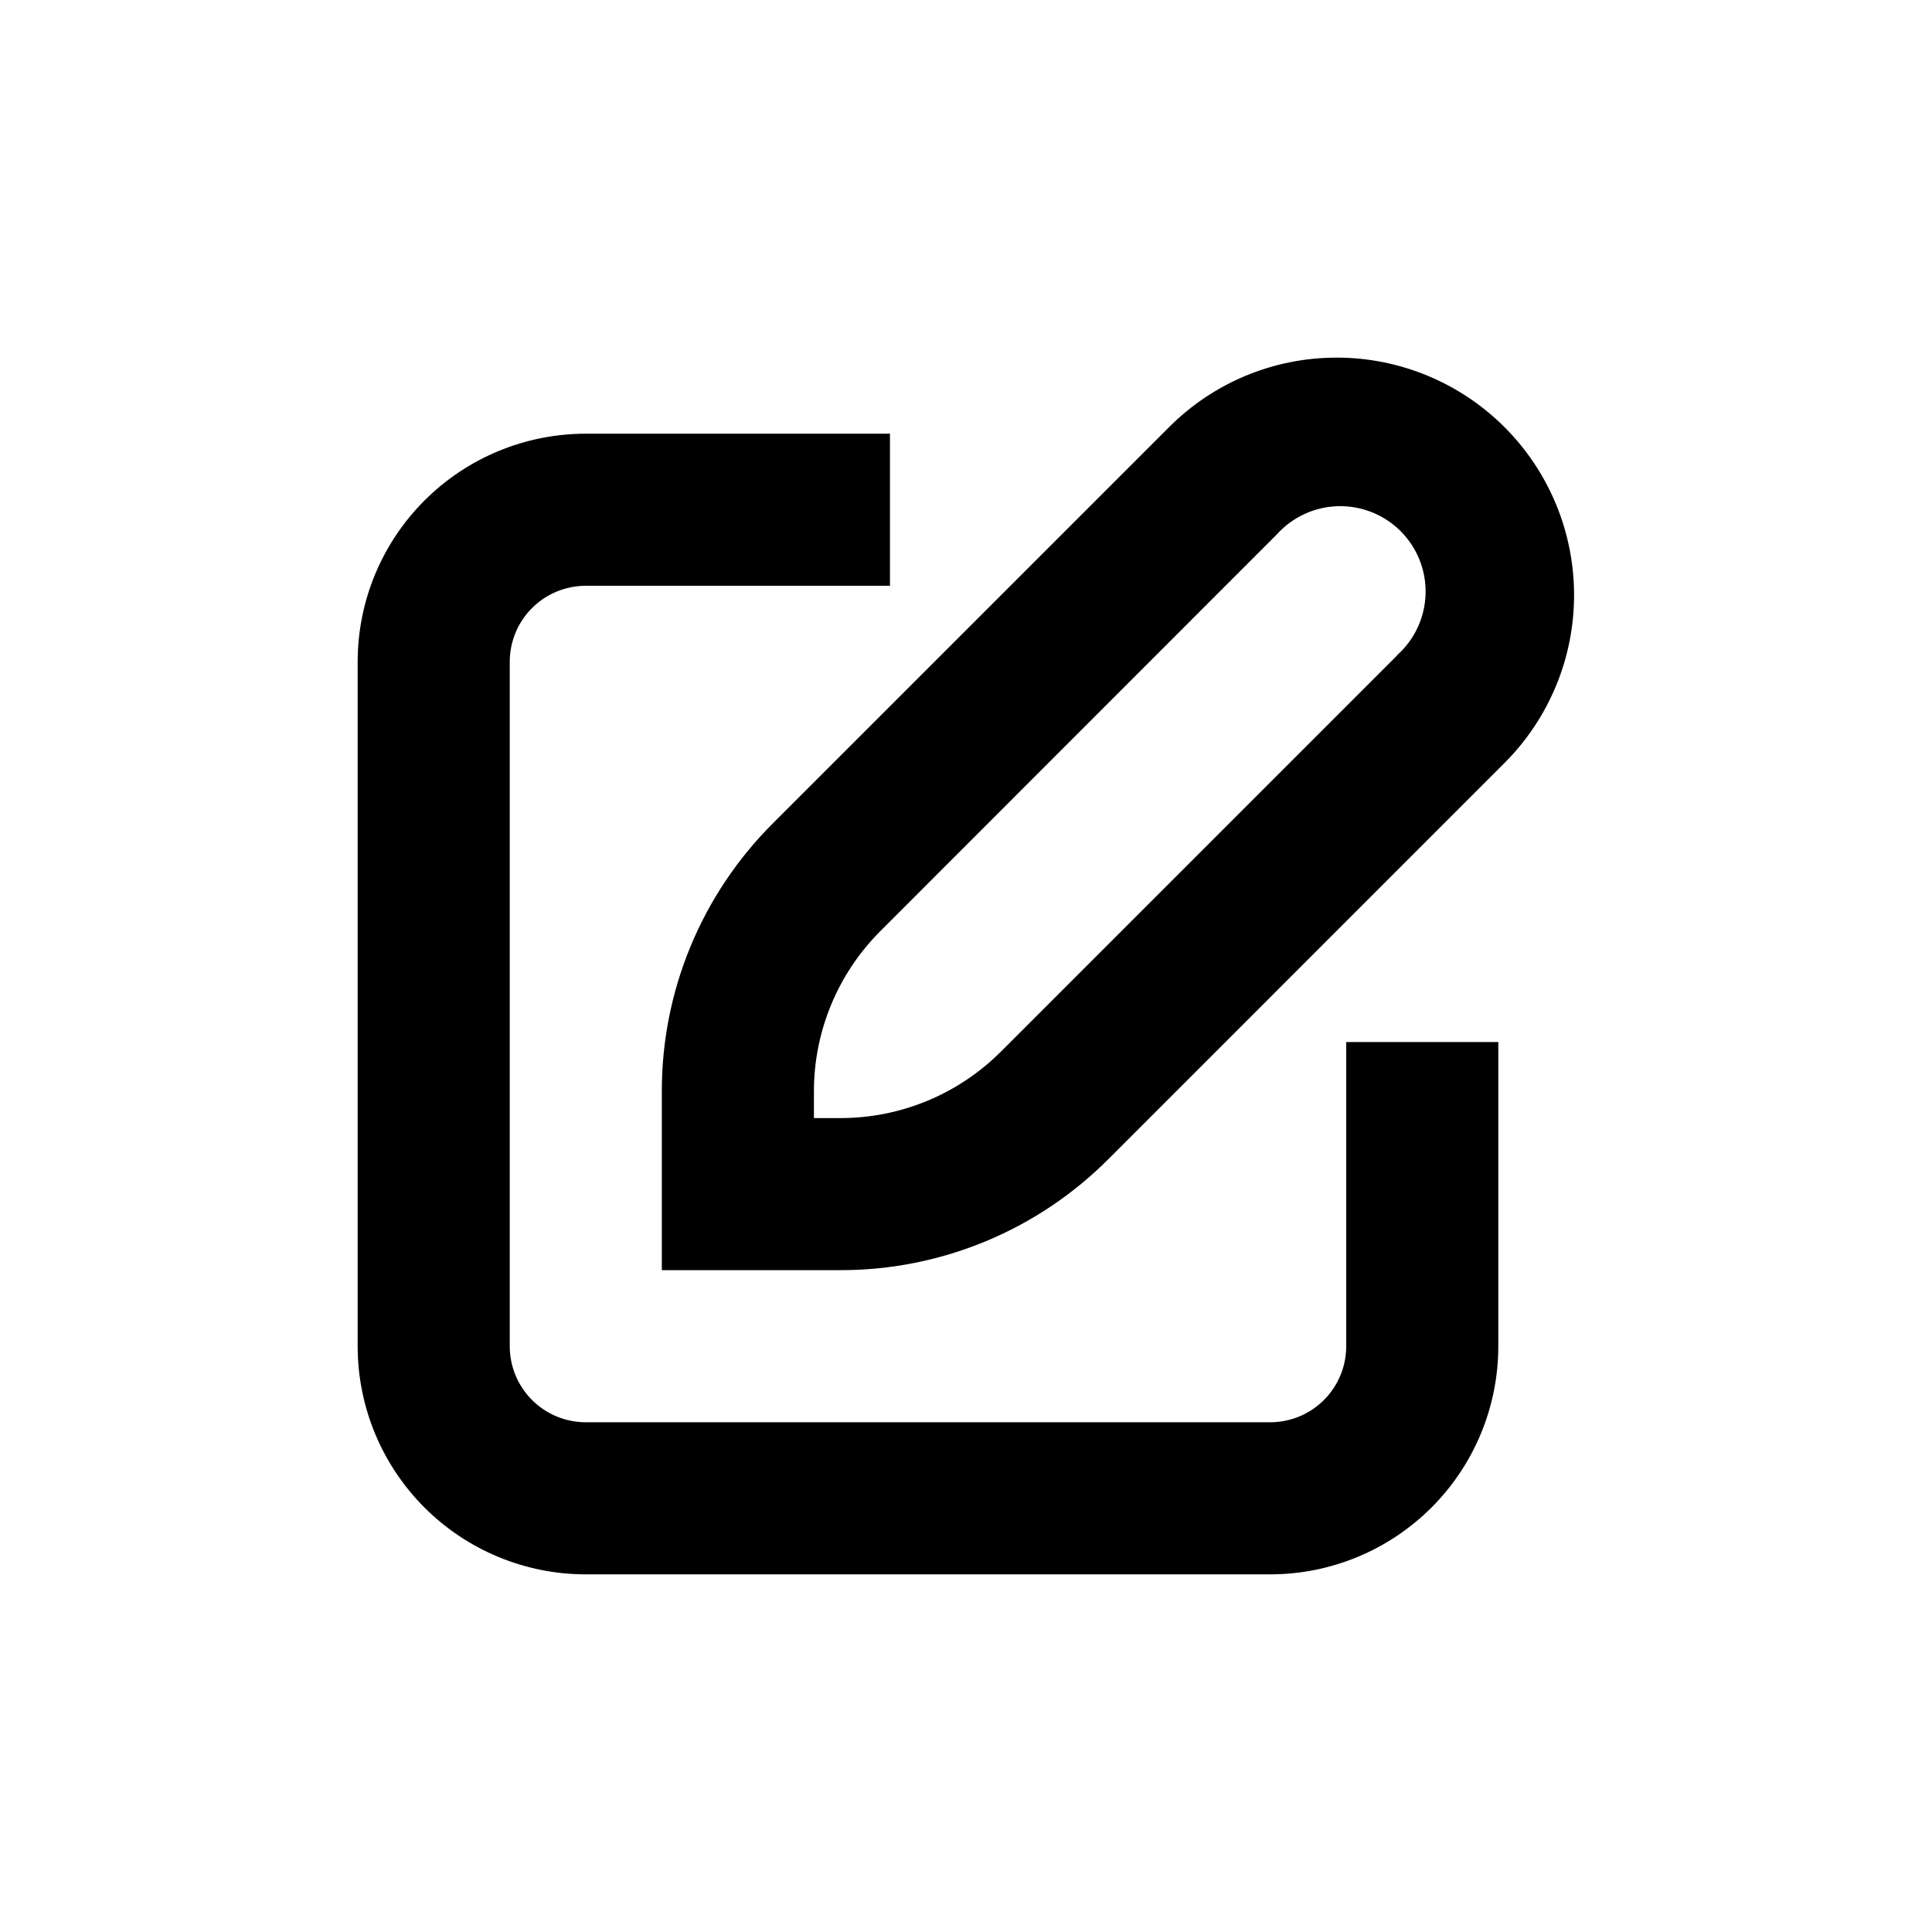
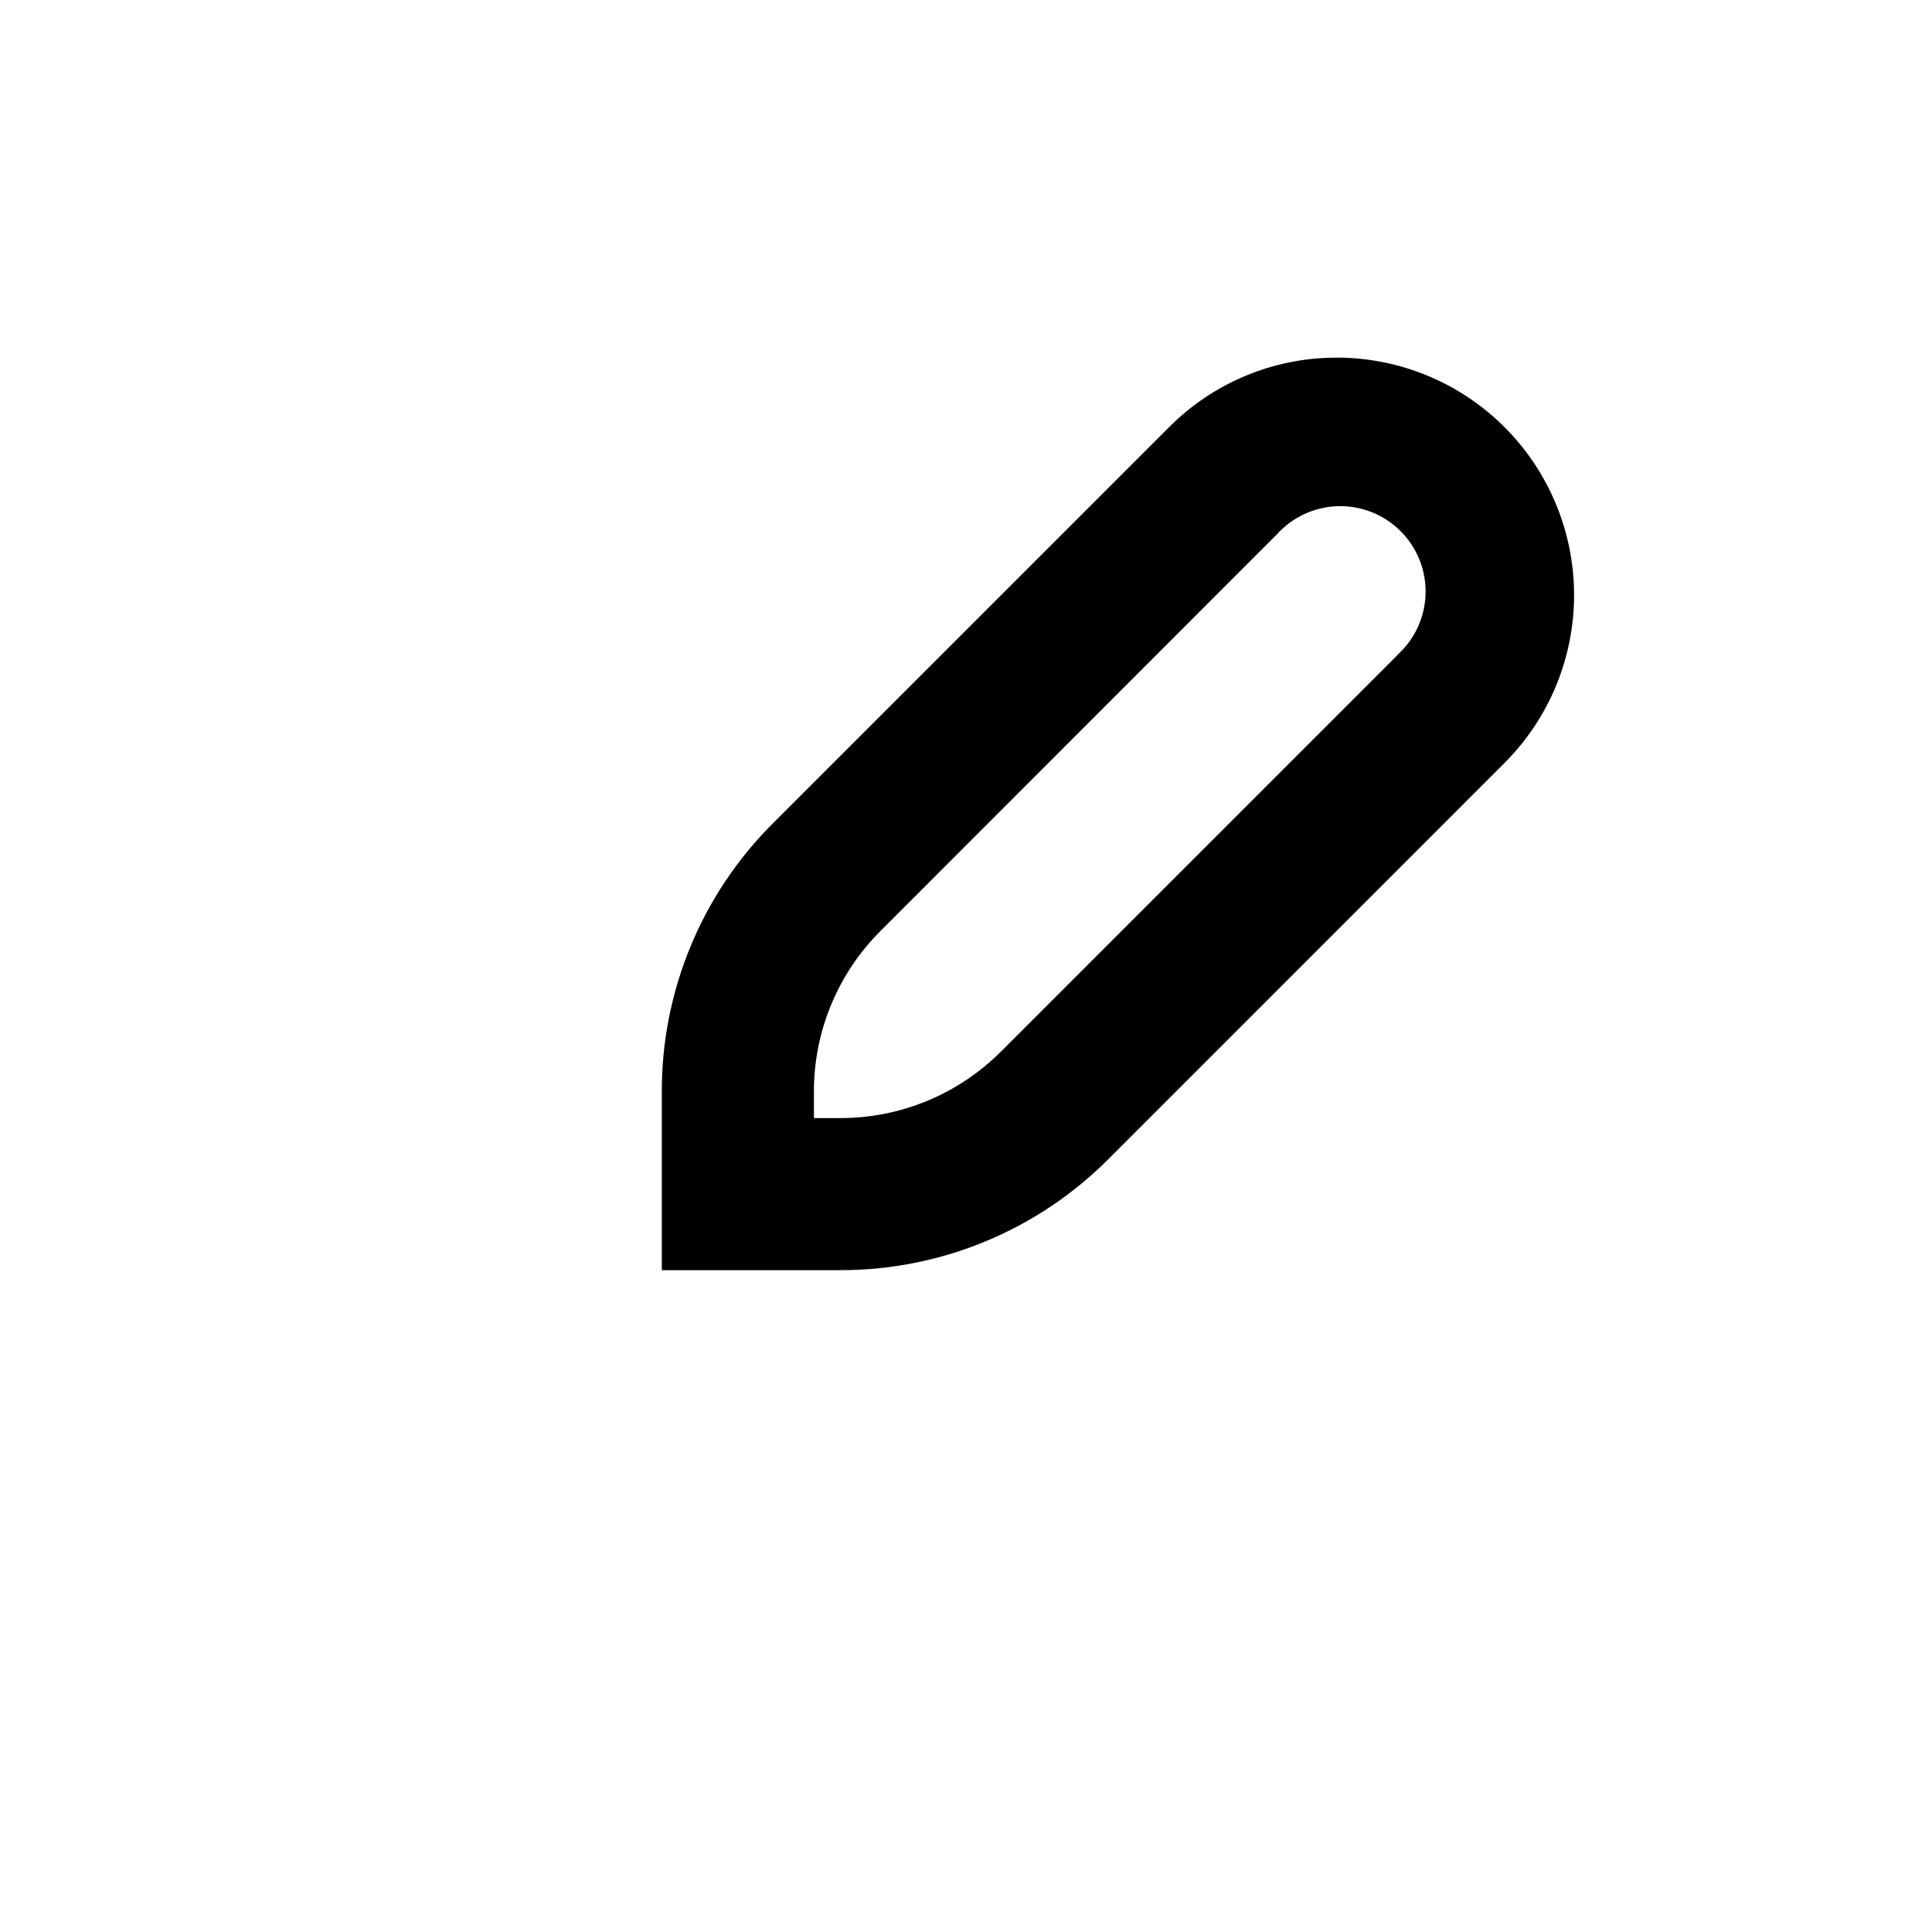
<svg xmlns="http://www.w3.org/2000/svg" fill="#000000" width="800px" height="800px" version="1.1" viewBox="144 144 512 512">
  <g>
    <path d="m498.29 238.78c-16.695-0.043-32.715 6.598-44.488 18.438l-104.89 104.89c-18.973 18.863-29.605 44.535-29.523 71.289v47.207h47.207c26.734 0.066 52.387-10.566 71.238-29.523l104.94-104.95c11.773-11.805 18.383-27.797 18.371-44.469-0.008-16.672-6.633-32.656-18.418-44.449-11.785-11.793-27.766-18.426-44.438-18.441zm15.973 78.898-104.89 104.89c-11.316 11.391-26.719 17.777-42.773 17.734h-6.902v-6.902c-0.047-16.055 6.34-31.461 17.734-42.773l104.89-104.95c4.144-4.633 10.016-7.356 16.23-7.531 6.215-0.172 12.23 2.223 16.625 6.617 4.398 4.398 6.789 10.41 6.617 16.625-0.172 6.215-2.894 12.086-7.531 16.23z" />
-     <path d="m299.24 561.22h181.37c16.031 0 31.41-6.371 42.75-17.707 11.336-11.34 17.707-26.719 17.707-42.75v-80.609h-40.305v80.609c0 5.344-2.125 10.469-5.902 14.25-3.781 3.777-8.906 5.902-14.25 5.902h-181.37c-5.348 0-10.473-2.125-14.25-5.902-3.781-3.781-5.902-8.906-5.902-14.25v-181.37c0-5.348 2.121-10.473 5.902-14.25 3.777-3.781 8.902-5.902 14.25-5.902h80.609v-40.305h-80.609c-16.035 0-31.414 6.367-42.75 17.707-11.34 11.336-17.707 26.715-17.707 42.75v181.37c0 16.031 6.367 31.41 17.707 42.75 11.336 11.336 26.715 17.707 42.75 17.707z" />
  </g>
</svg>